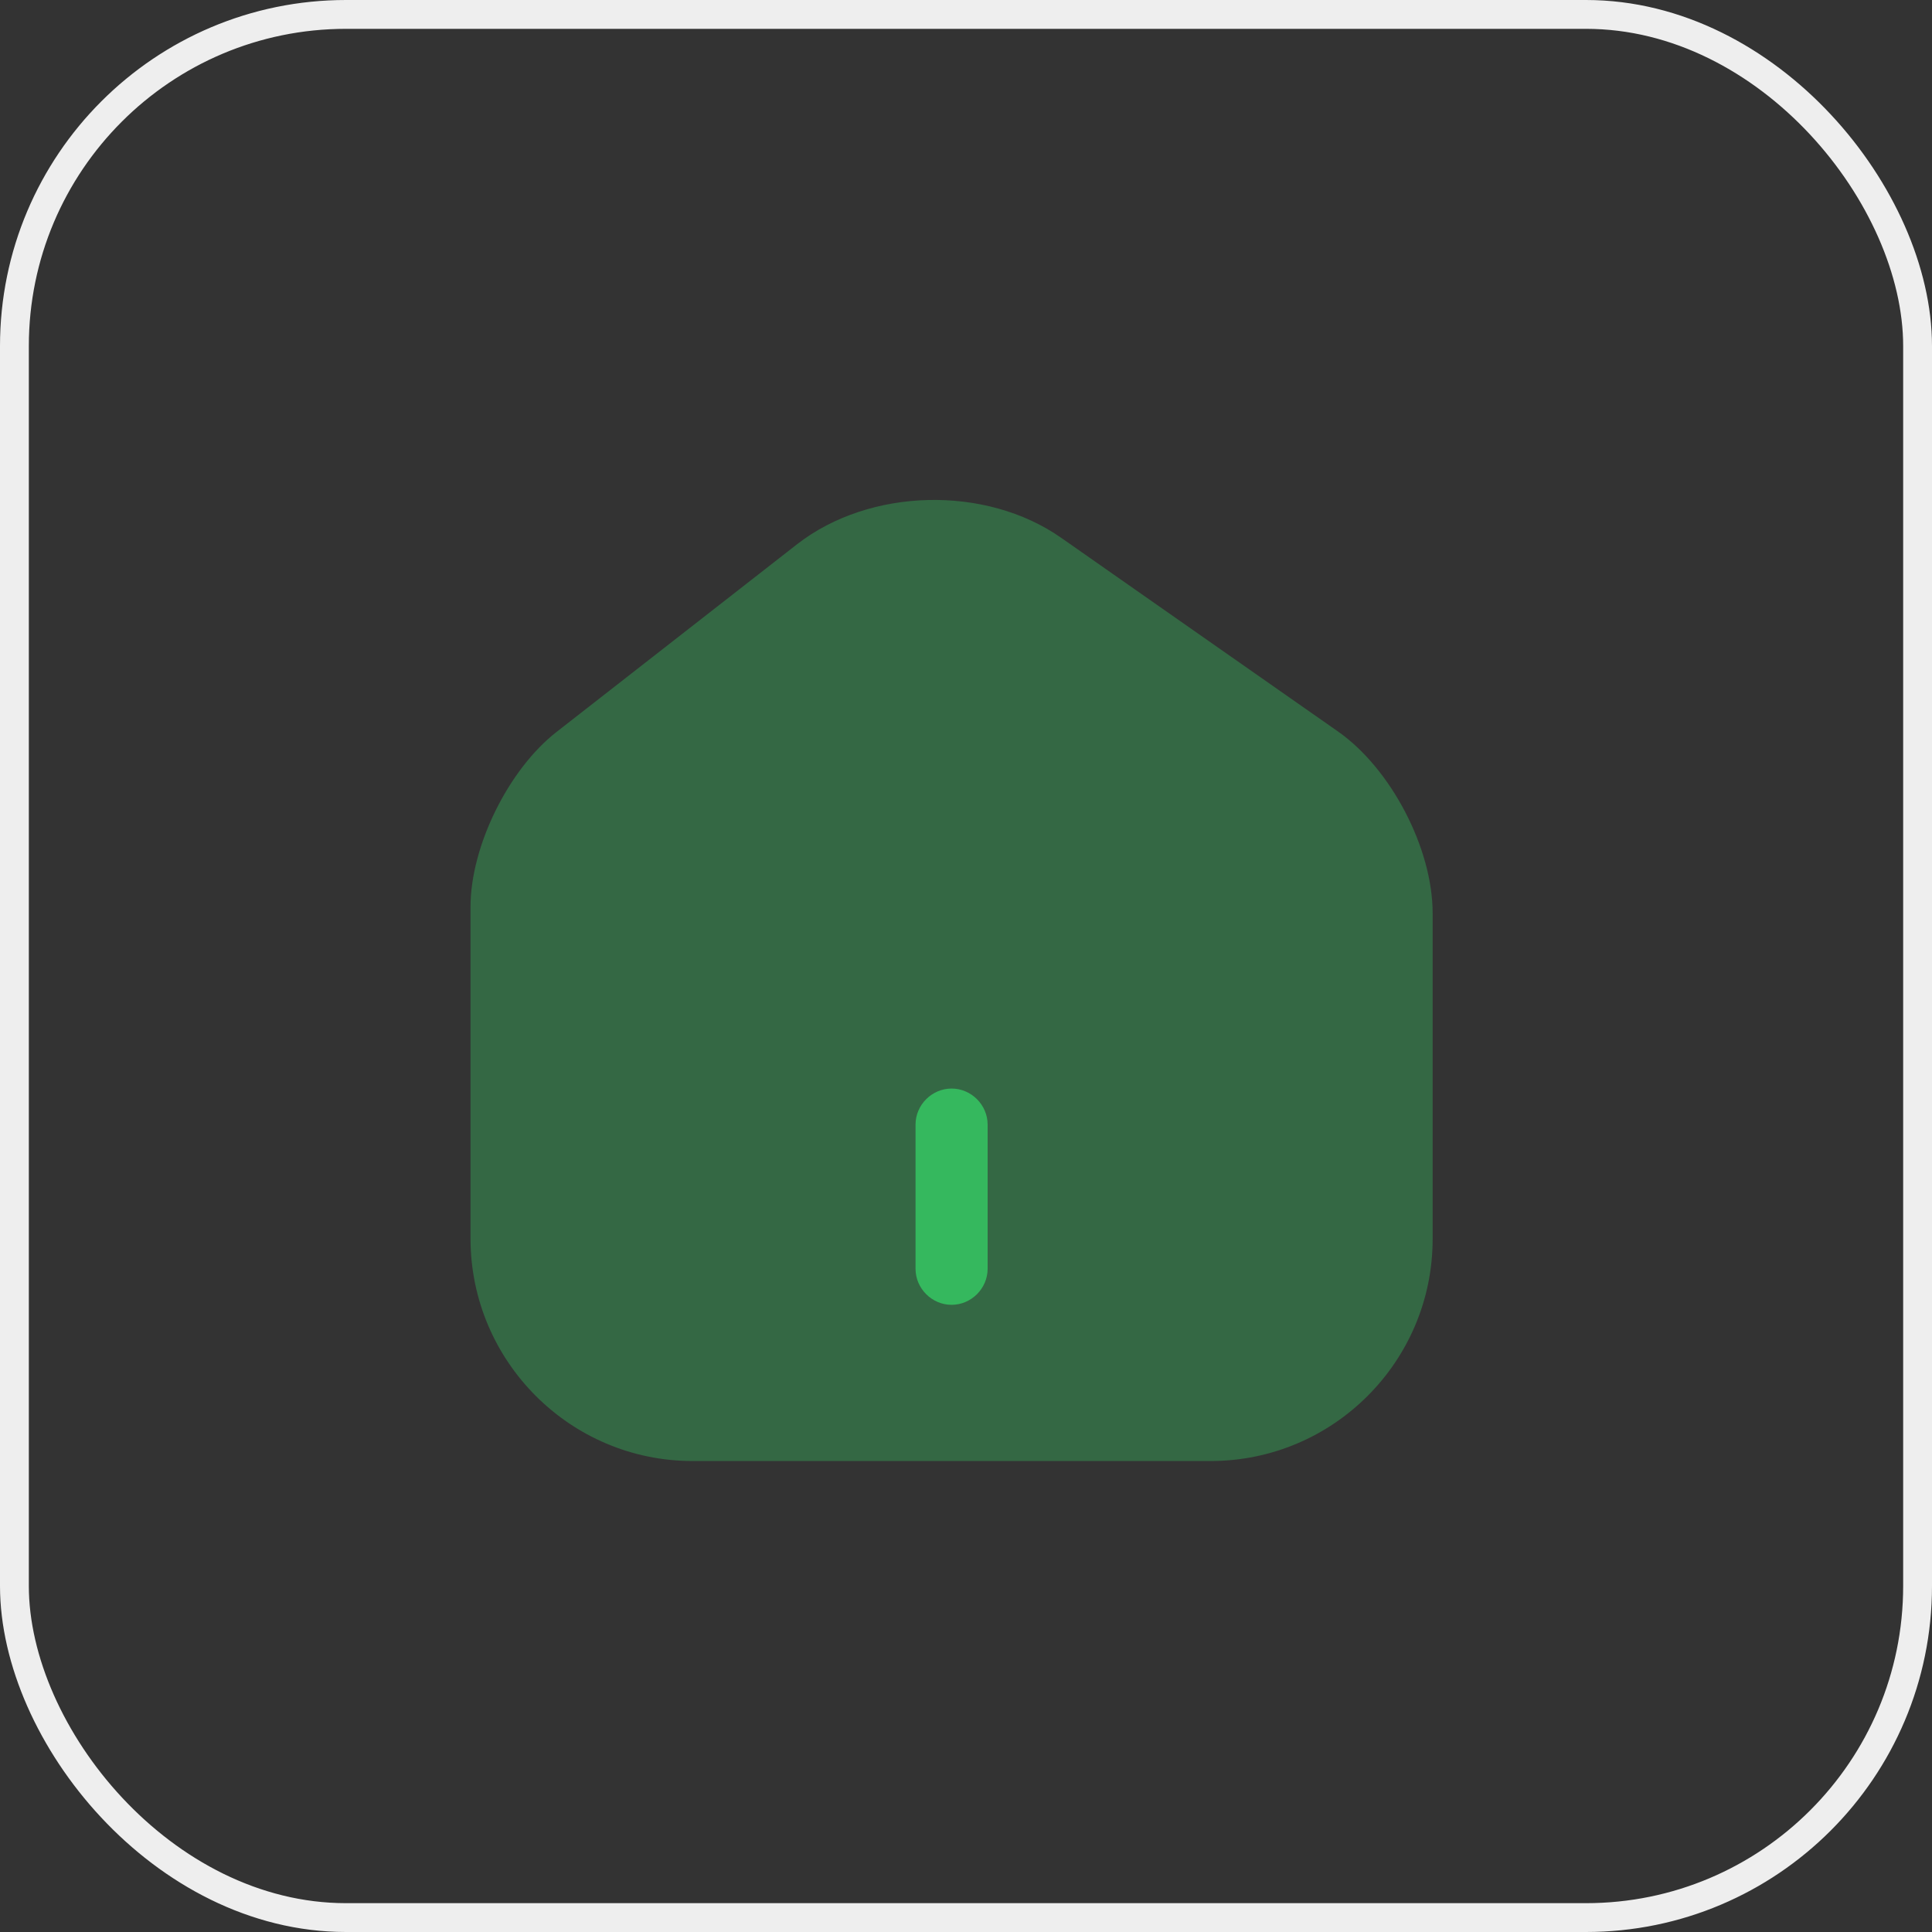
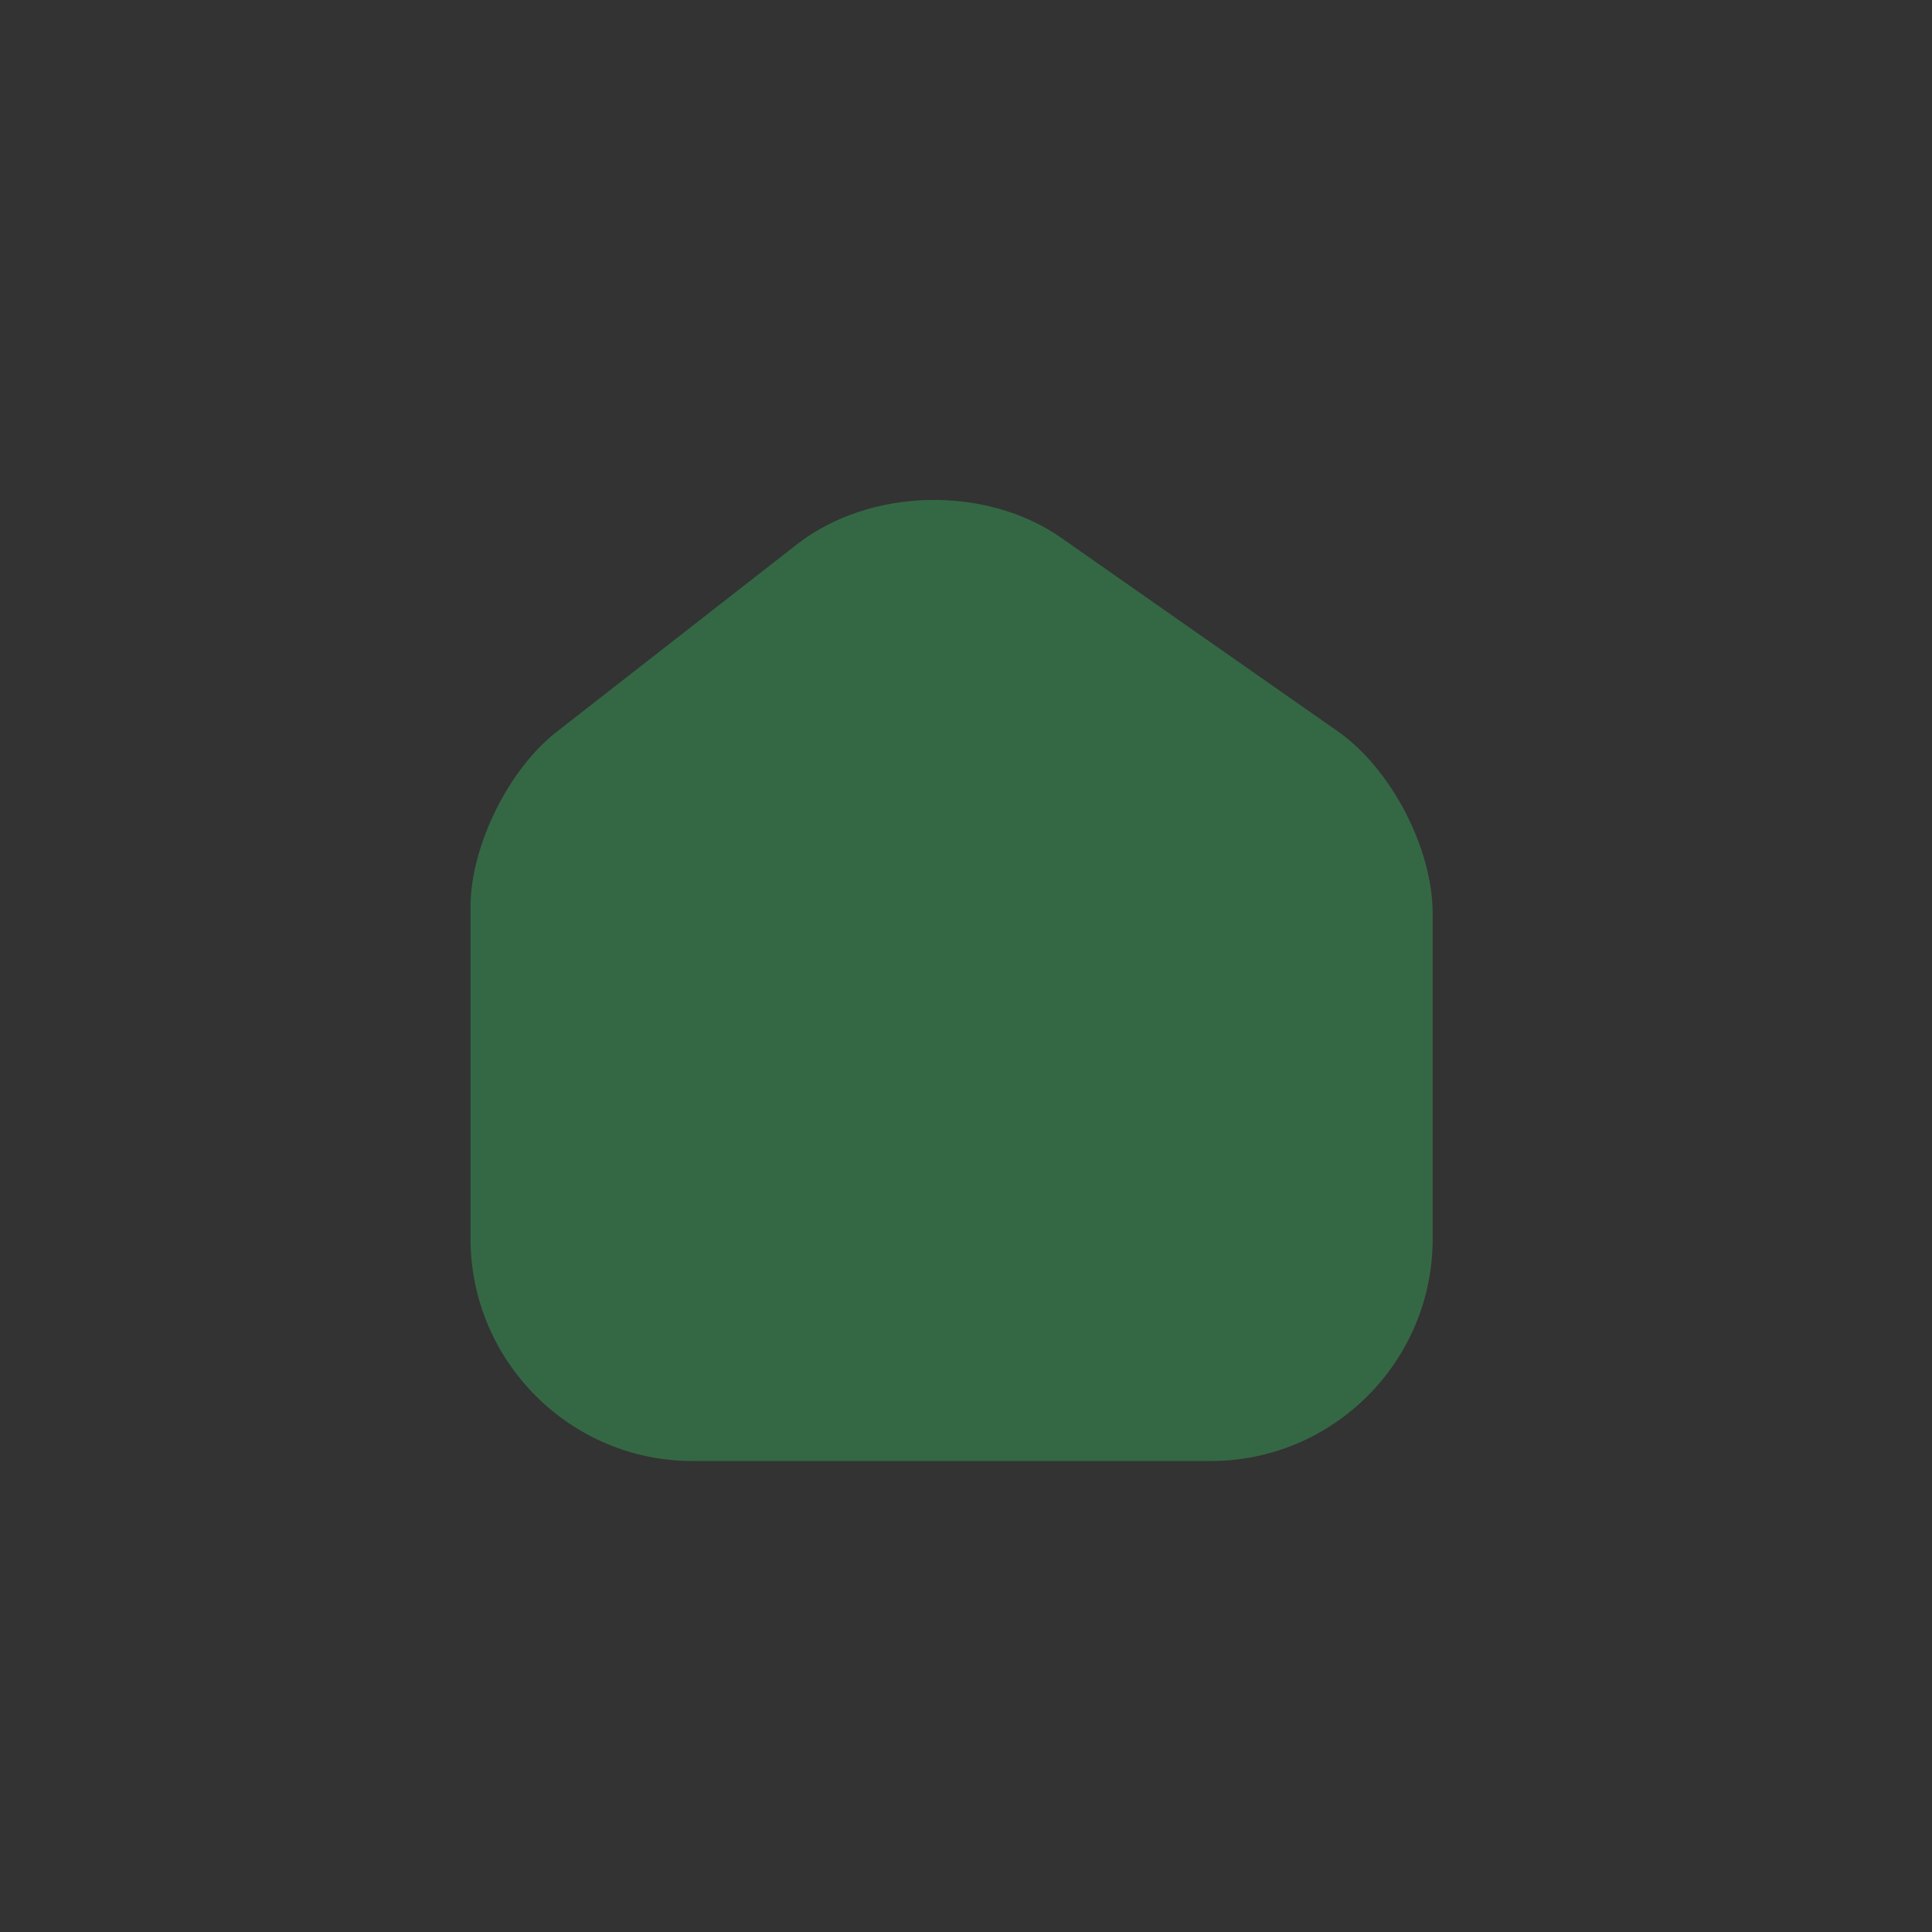
<svg xmlns="http://www.w3.org/2000/svg" width="67" height="67" viewBox="0 0 67 67" fill="none">
  <rect x="0" y="0" width="67" height="67" fill="#333333" stroke="none" />
-   <rect x="0.5" y="0.5" width="66" height="66" rx="11.5" stroke="#EEEEEE" />
  <path opacity="0.4" d="M46.4 25.367L36.8 18.65C34.183 16.817 30.167 16.917 27.65 18.867L19.3 25.383C17.633 26.683 16.317 29.35 16.317 31.45V42.95C16.317 47.2 19.767 50.667 24.017 50.667H41.983C46.233 50.667 49.683 47.217 49.683 42.967V31.667C49.683 29.417 48.233 26.65 46.4 25.367Z" fill="#35B85E" />
-   <path d="M33 45.25C32.317 45.25 31.75 44.683 31.75 44V39C31.75 38.317 32.317 37.75 33 37.75C33.683 37.75 34.25 38.317 34.25 39V44C34.25 44.683 33.683 45.25 33 45.25Z" fill="#35B85E" />
</svg>